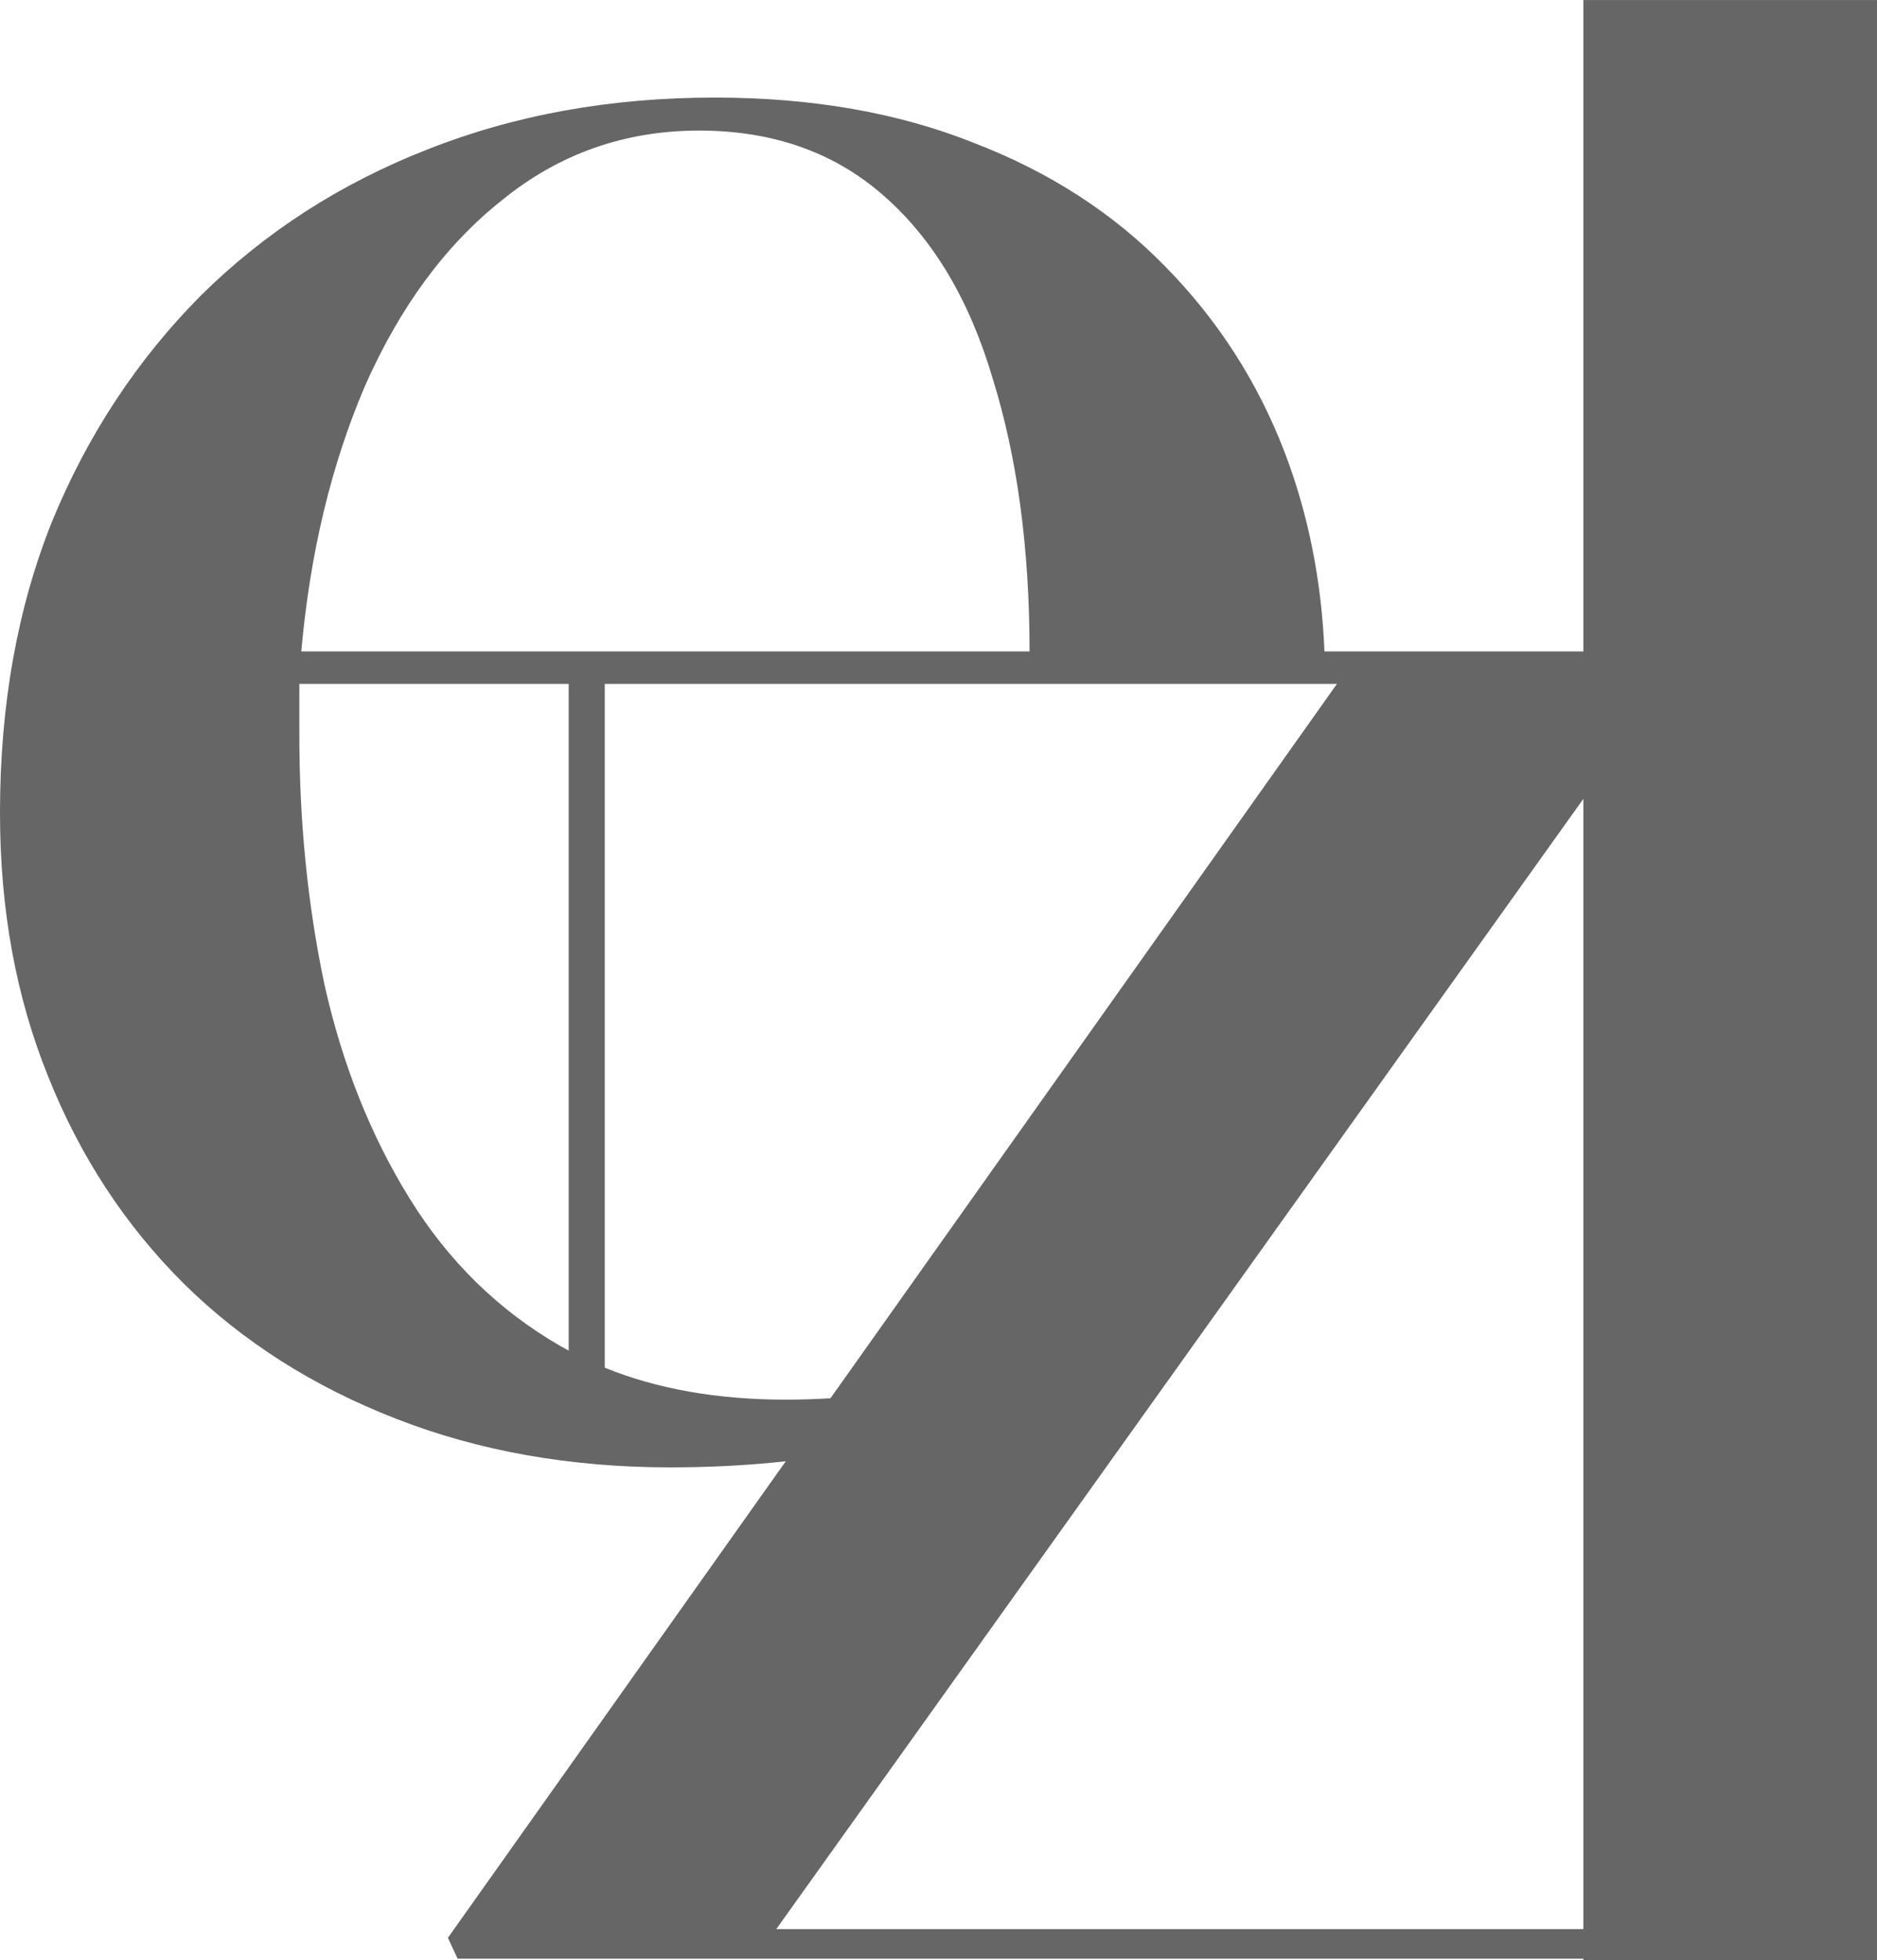
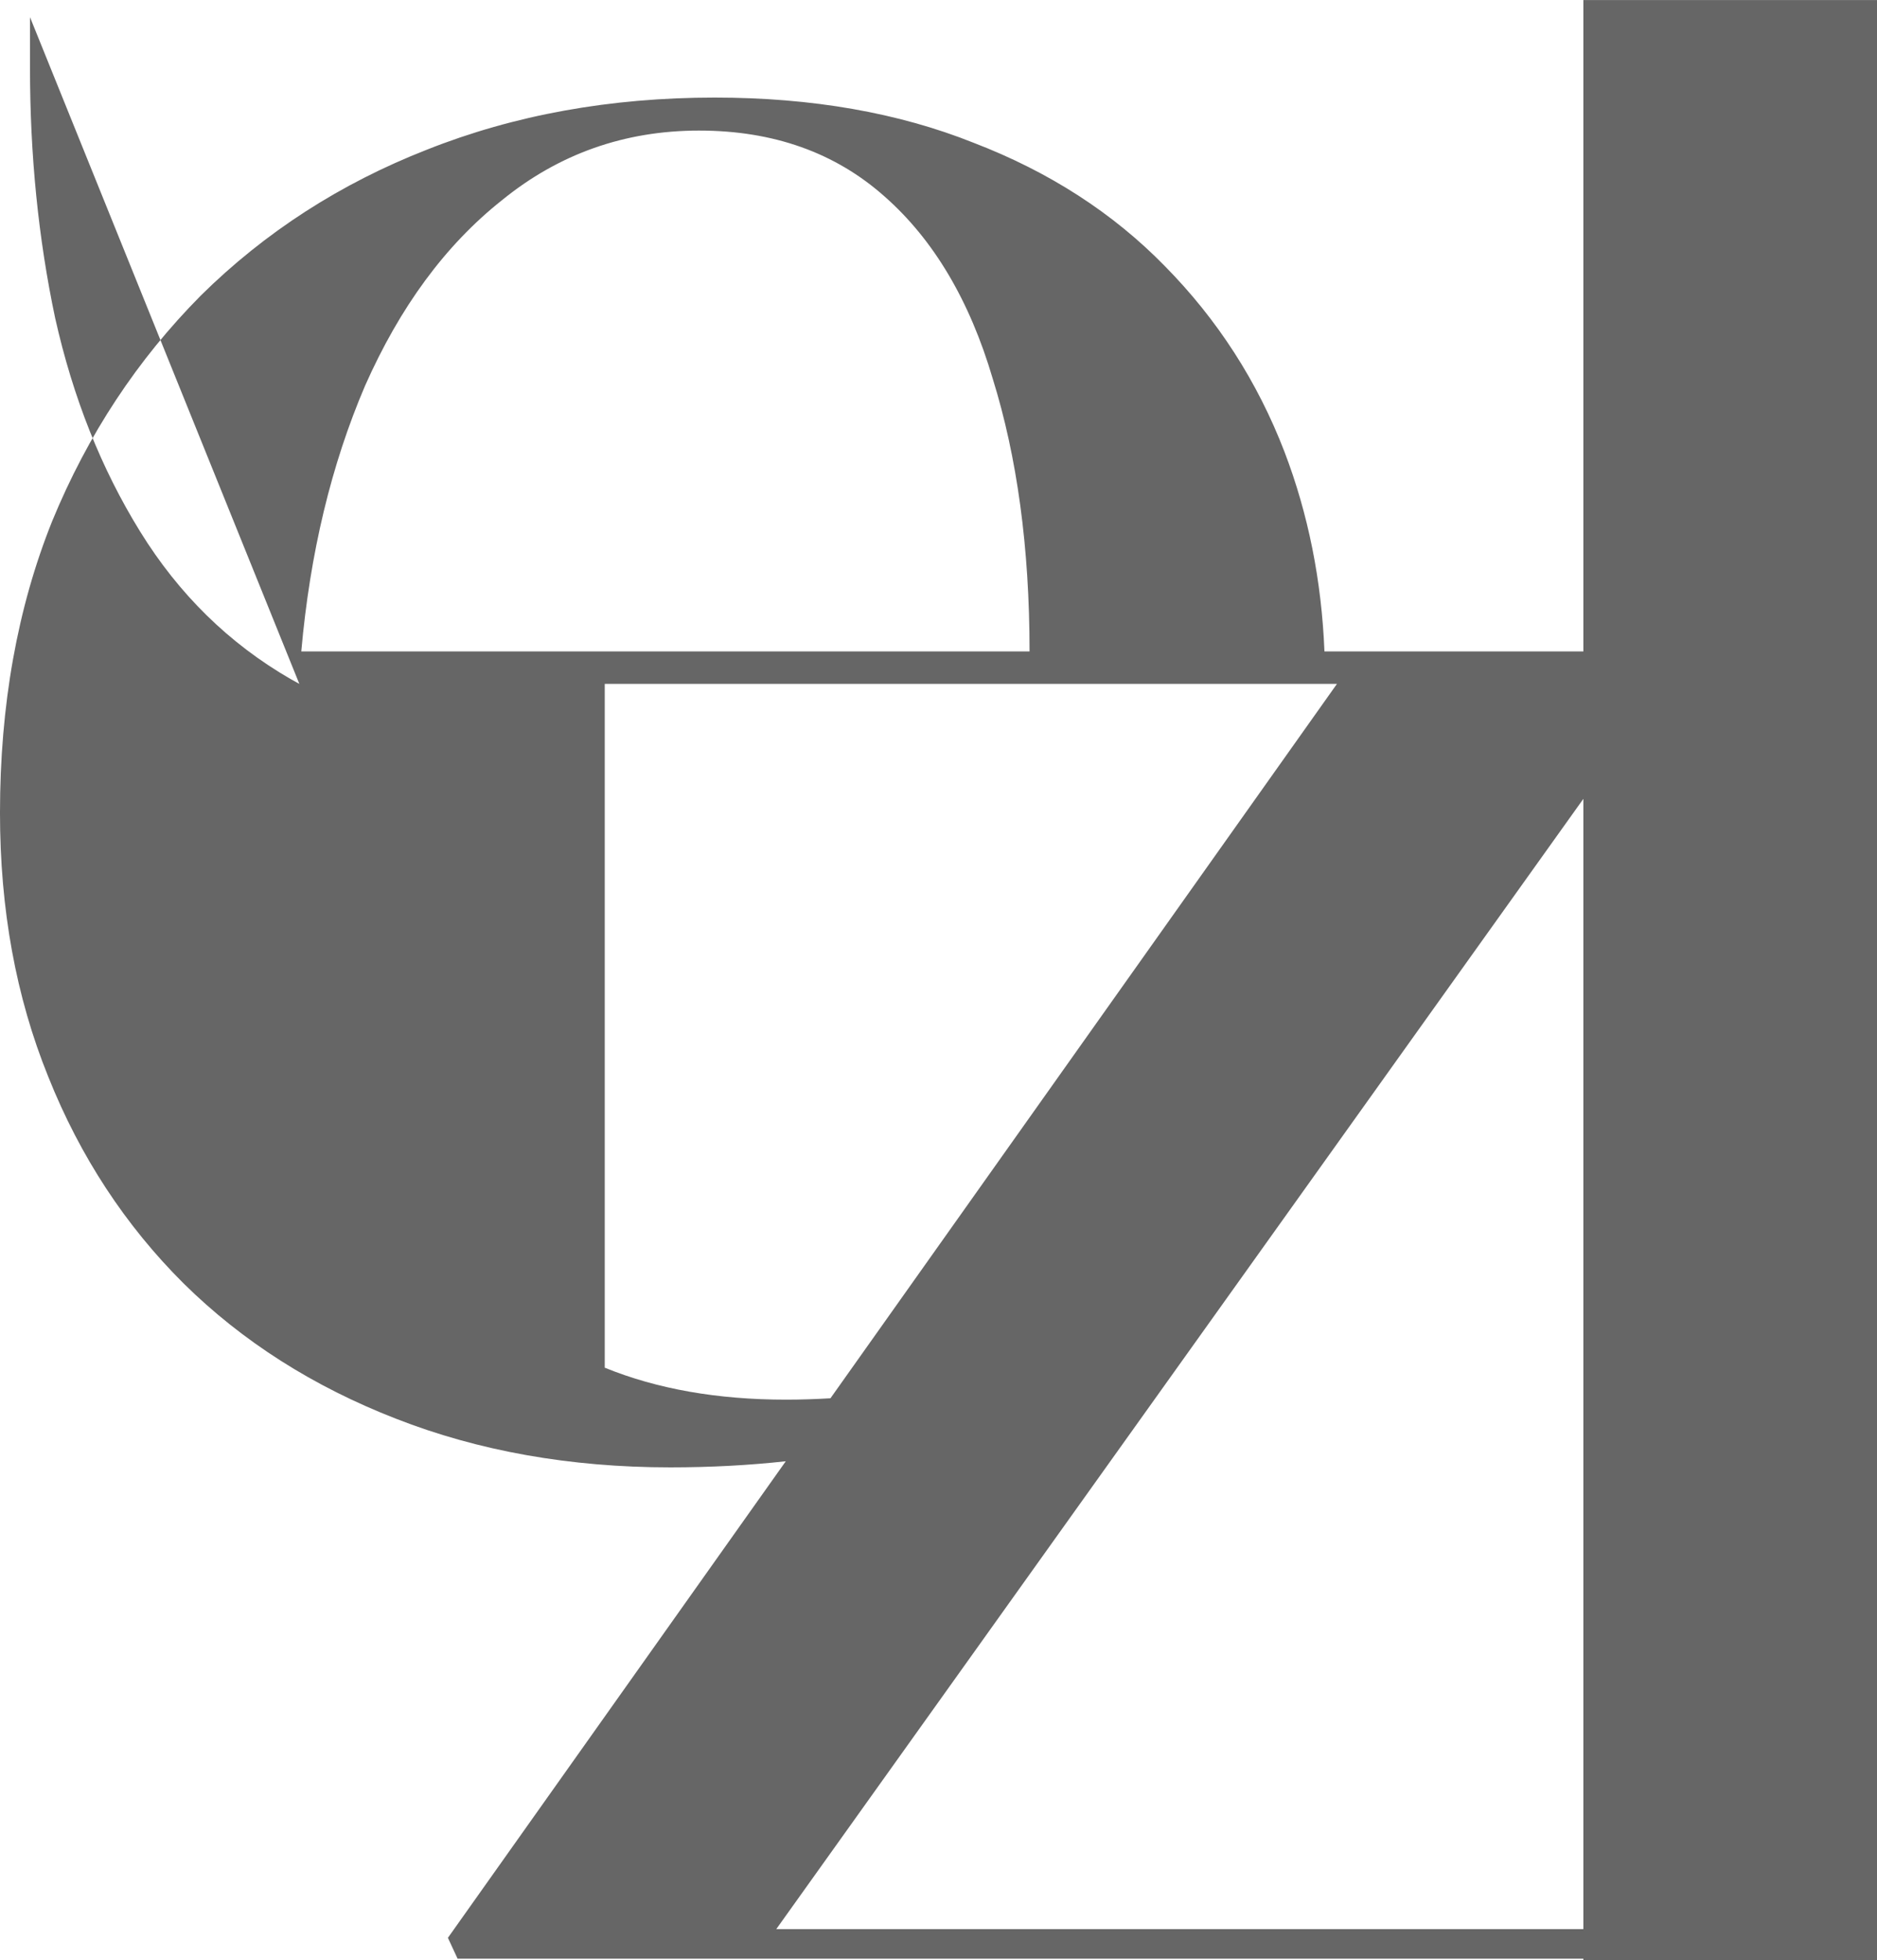
<svg xmlns="http://www.w3.org/2000/svg" xml:space="preserve" width="2.45in" height="2.558in" style="shape-rendering:geometricPrecision; text-rendering:geometricPrecision; image-rendering:optimizeQuality; fill-rule:evenodd; clip-rule:evenodd" viewBox="0 0 2461.41 2569.77">
  <defs>
    <style type="text/css">  .fil0 {fill:#666666;fill-rule:nonzero}  </style>
  </defs>
  <g id="Layer_x0020_1">
-     <path class="fil0" d="M2076.34 0l0 853.97 -339.52 0c-3.77,-92.97 -21.26,-180.22 -52.43,-261.74 -35.48,-92.22 -87.96,-173.58 -157.01,-243.56 -67.79,-69.37 -151.33,-123.43 -250.73,-161.58 -98.22,-39.23 -211.57,-59.24 -339.52,-59.24 -136.74,0 -262.73,22.78 -377.4,68.35 -113.36,44.35 -212.16,108.07 -296.3,191.12 -83.01,83.71 -148.23,182.13 -195.05,295.98 -45.61,113.73 -68.39,241.26 -68.39,382.35 0,126.38 20.87,241.26 63.32,346 41.74,104.69 101.3,195.15 177.34,270.85 77.22,76.24 170.3,135.37 278.58,177.45 107.63,42.17 227.96,63.81 359.7,63.81 52.97,0 103.38,-2.72 151.5,-8.01l-443.06 624.81 12.69 27.36 1476.28 0 0 1.85 385.07 0 0 -2569.77 -385.07 0zm-1159.49 171.13c97.56,0 178.65,29.04 243.23,86.48 63.98,56.35 111.5,136.03 141.8,239.03 31.72,101.86 48.23,220.76 48.23,357.33l-955.01 0c11.39,-128.62 39.29,-244.69 83.6,-348.24 45.62,-103 105.12,-184.41 179.84,-243.55 74.11,-60.27 160.22,-91.06 258.31,-91.06zm-524.32 725.41l353.21 0 0 874.13c-3.77,-2.06 -7.52,-4.09 -11.23,-6.21 -81.03,-46.71 -146.92,-111.55 -197.55,-193.52 -50.69,-81.91 -88.02,-175.27 -111.44,-279.96 -22.13,-104.68 -32.98,-213.95 -32.98,-327.8l0 -66.64zm400.5 0l960.2 0 -664.22 936.65c-18.9,1.09 -38.2,1.8 -58.15,1.8 -89.75,0 -168.99,-13.89 -237.83,-41.91l0 -896.54zm1283.31 150.75l0 1481.88 -1058.39 0 1058.39 -1481.88z" />
+     <path class="fil0" d="M2076.34 0l0 853.97 -339.52 0c-3.77,-92.97 -21.26,-180.22 -52.43,-261.74 -35.48,-92.22 -87.96,-173.58 -157.01,-243.56 -67.79,-69.37 -151.33,-123.43 -250.73,-161.58 -98.22,-39.23 -211.57,-59.24 -339.52,-59.24 -136.74,0 -262.73,22.78 -377.4,68.35 -113.36,44.35 -212.16,108.07 -296.3,191.12 -83.01,83.71 -148.23,182.13 -195.05,295.98 -45.61,113.73 -68.39,241.26 -68.39,382.35 0,126.38 20.87,241.26 63.32,346 41.74,104.69 101.3,195.15 177.34,270.85 77.22,76.24 170.3,135.37 278.58,177.45 107.63,42.17 227.96,63.81 359.7,63.81 52.97,0 103.38,-2.72 151.5,-8.01l-443.06 624.81 12.69 27.36 1476.28 0 0 1.85 385.07 0 0 -2569.77 -385.07 0zm-1159.49 171.13c97.56,0 178.65,29.04 243.23,86.48 63.98,56.35 111.5,136.03 141.8,239.03 31.72,101.86 48.23,220.76 48.23,357.33l-955.01 0c11.39,-128.62 39.29,-244.69 83.6,-348.24 45.62,-103 105.12,-184.41 179.84,-243.55 74.11,-60.27 160.22,-91.06 258.31,-91.06zm-524.32 725.41c-3.77,-2.06 -7.52,-4.09 -11.23,-6.21 -81.03,-46.71 -146.92,-111.55 -197.55,-193.52 -50.69,-81.91 -88.02,-175.27 -111.44,-279.96 -22.13,-104.68 -32.98,-213.95 -32.98,-327.8l0 -66.64zm400.5 0l960.2 0 -664.22 936.65c-18.9,1.09 -38.2,1.8 -58.15,1.8 -89.75,0 -168.99,-13.89 -237.83,-41.91l0 -896.54zm1283.31 150.75l0 1481.88 -1058.39 0 1058.39 -1481.88z" />
  </g>
</svg>